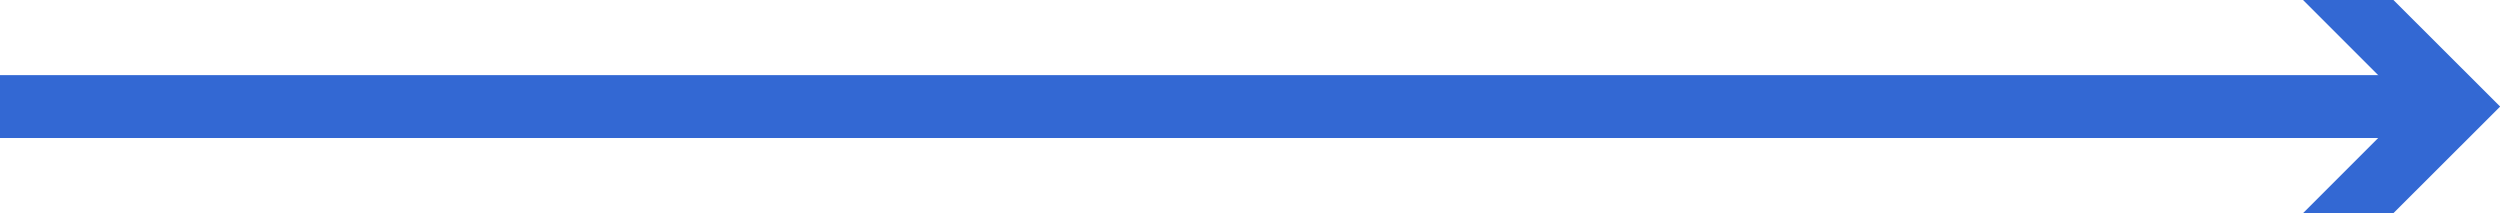
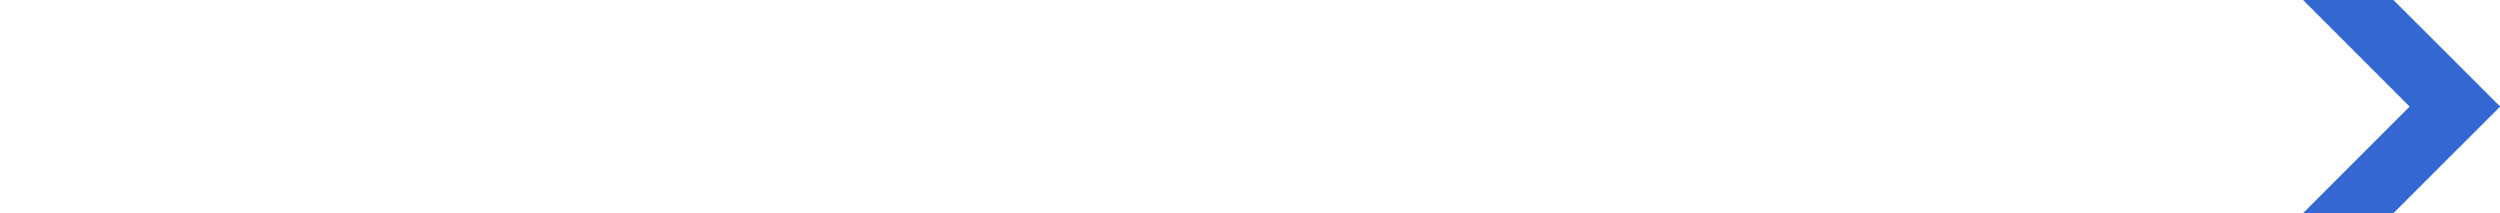
<svg xmlns="http://www.w3.org/2000/svg" id="Bg" viewBox="0 0 159.05 13.56">
  <defs>
    <style>.cls-1{fill:none;stroke:#3368d3;stroke-miterlimit:10;stroke-width:4px;}.cls-2{fill:#3368d3;}</style>
  </defs>
  <title>Arrow</title>
-   <line class="cls-1" y1="6.78" x2="154.48" y2="6.78" />
  <polygon class="cls-2" points="146.52 13.56 153.3 6.78 146.52 0 152.27 0 159.06 6.78 152.27 13.56 146.52 13.56" />
</svg>